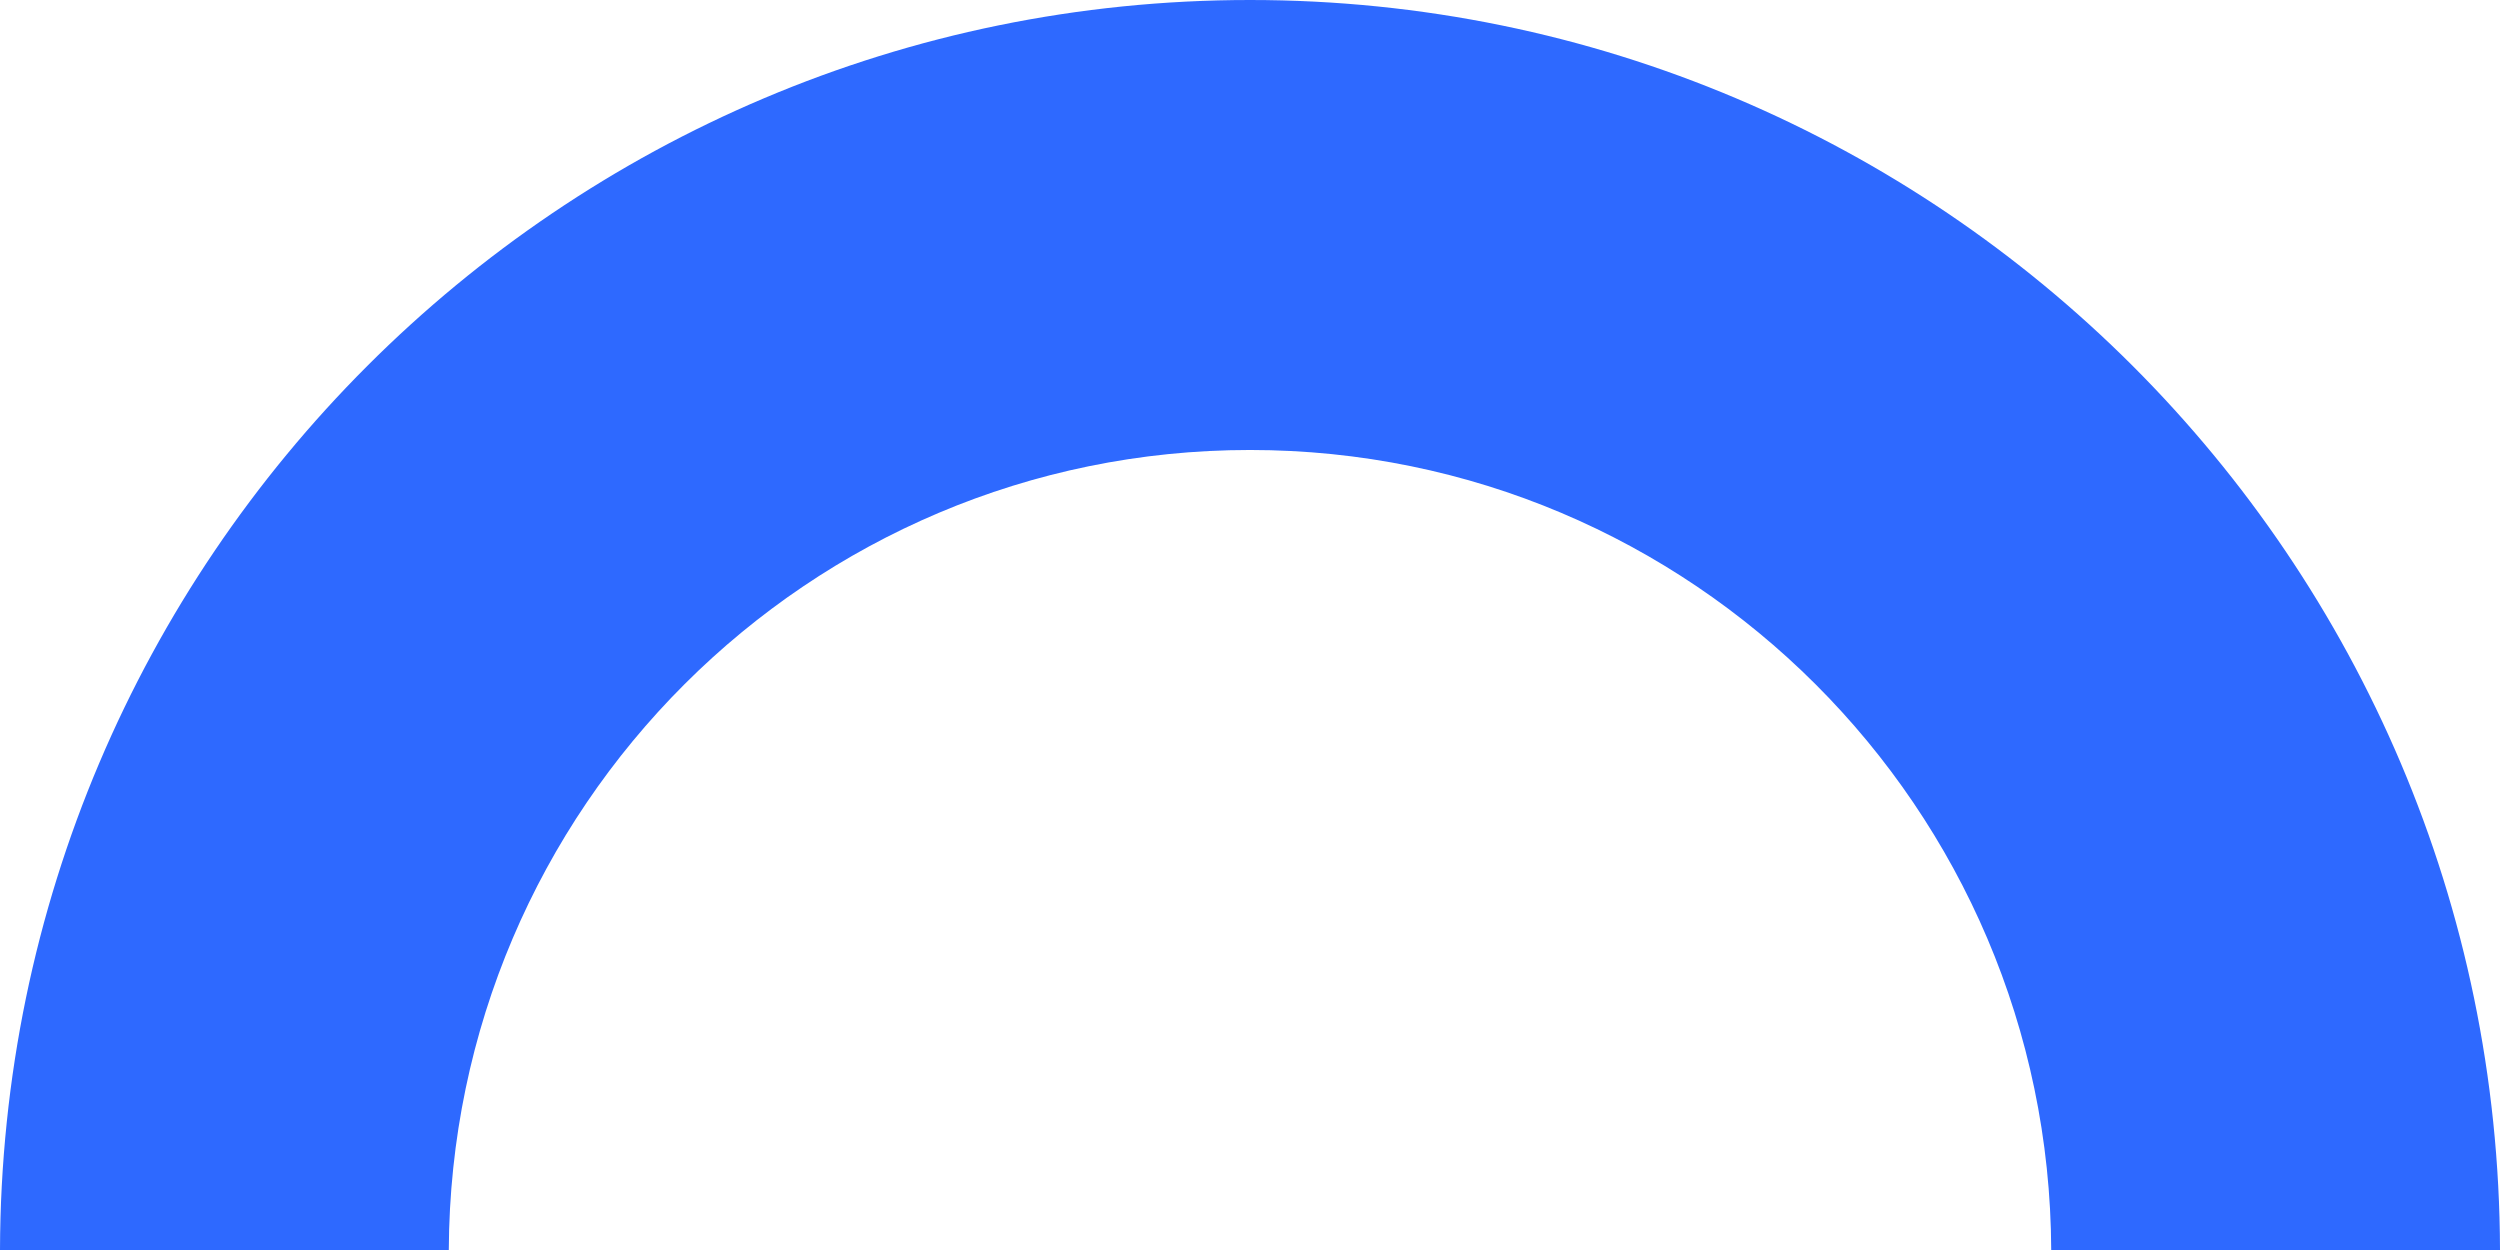
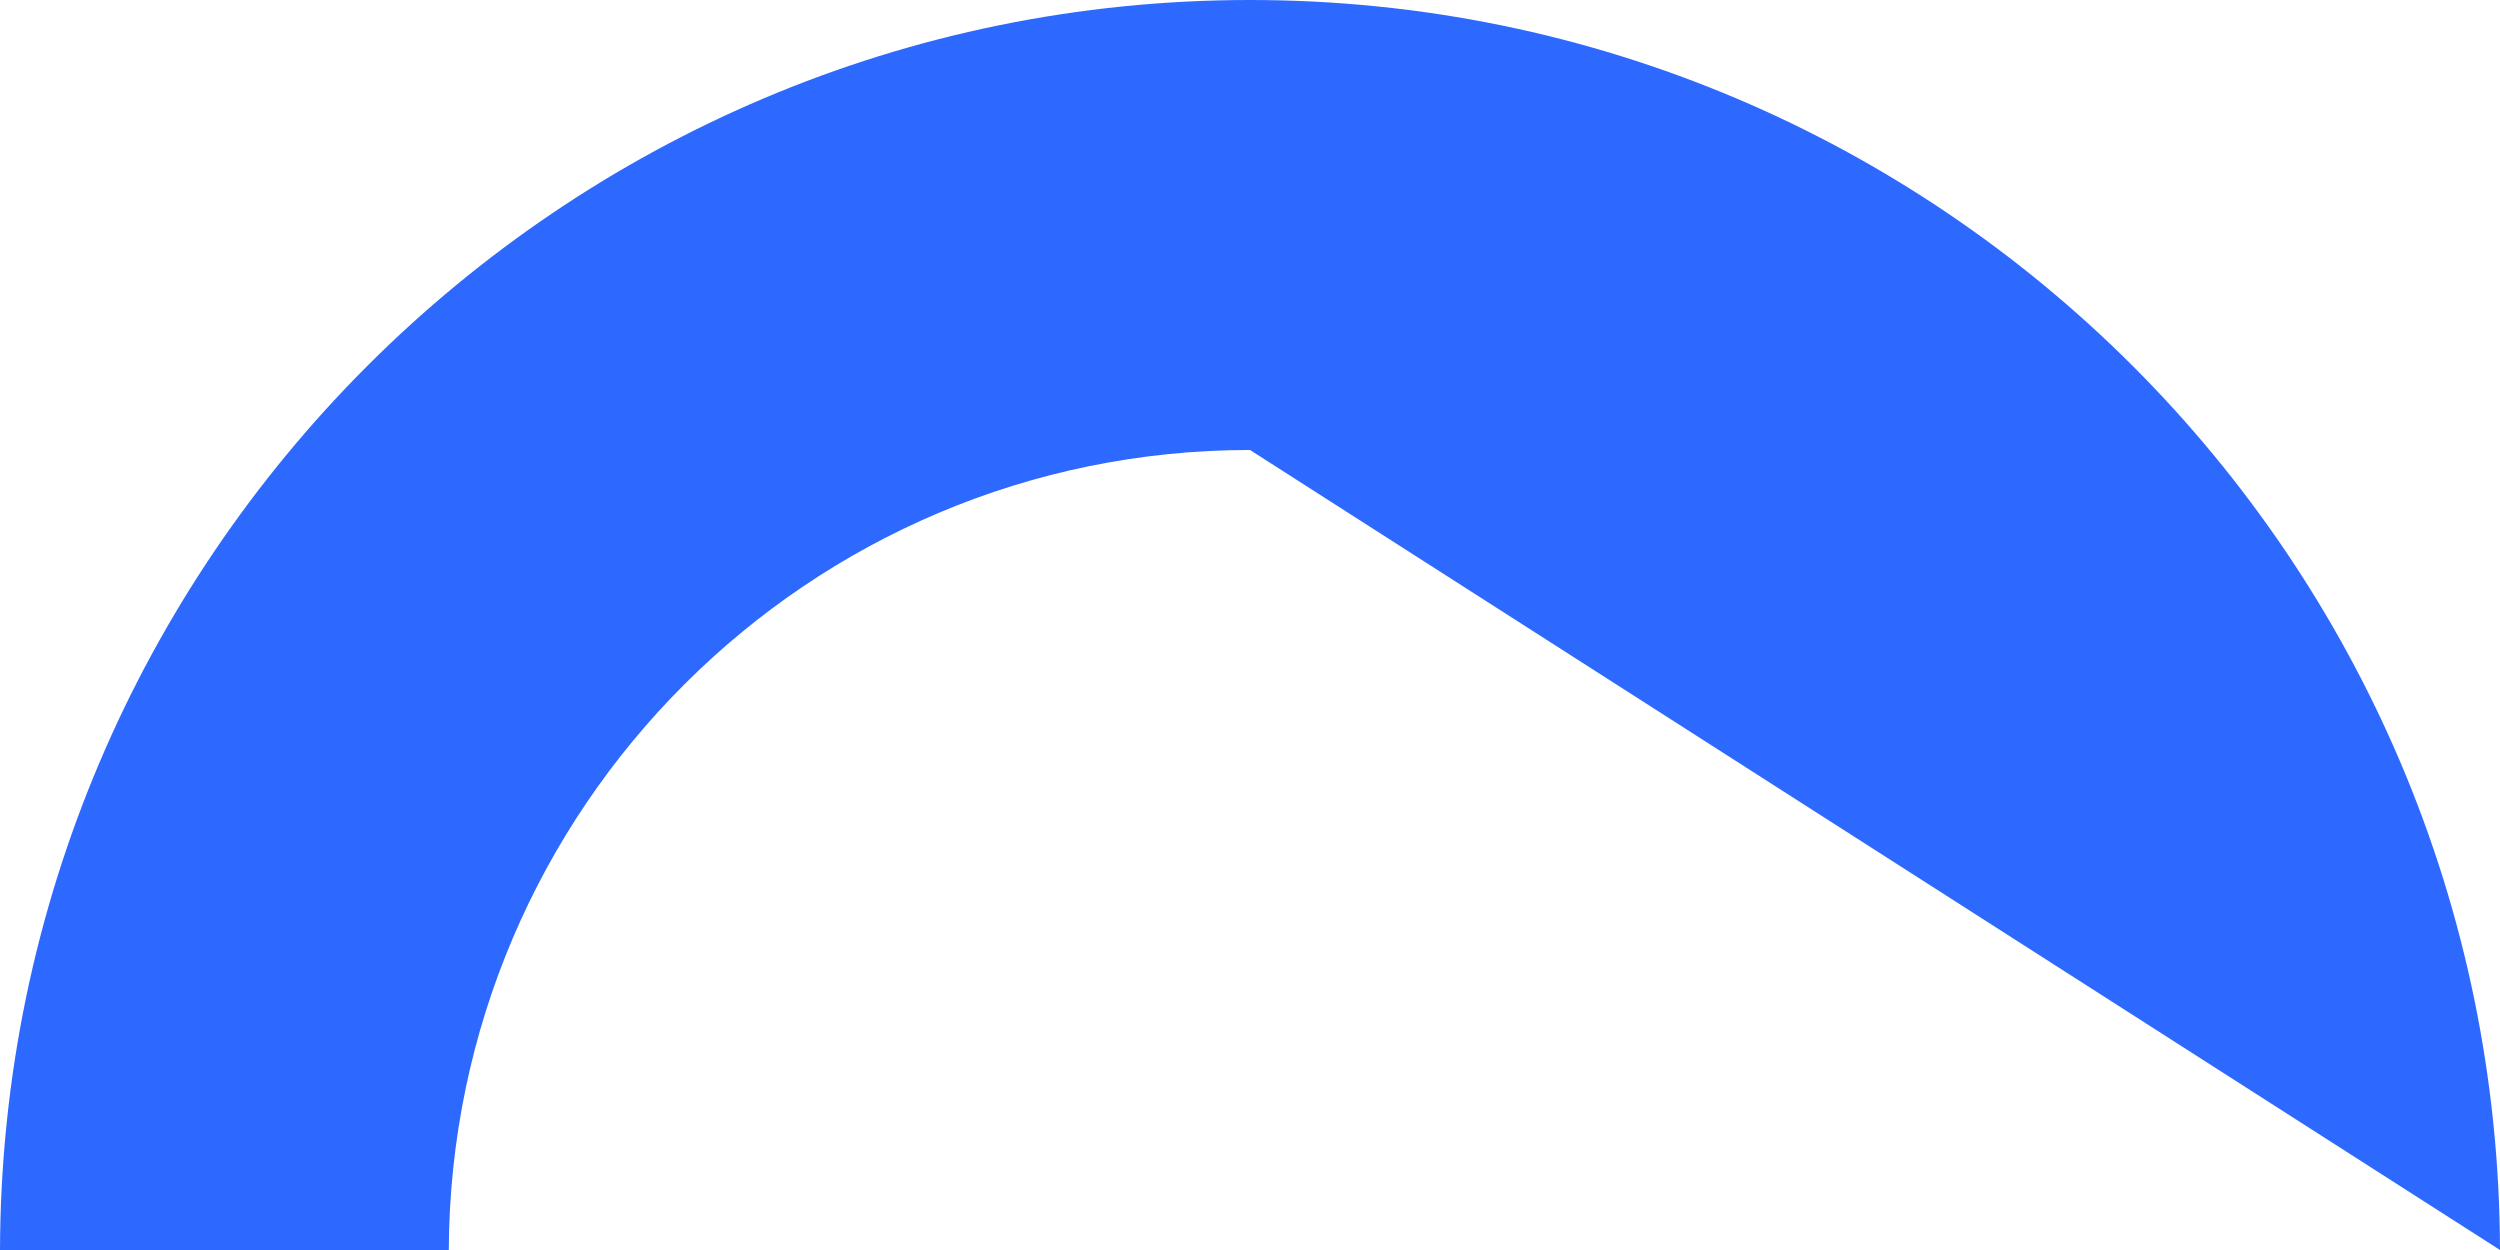
<svg xmlns="http://www.w3.org/2000/svg" width="182" height="91" viewBox="0 0 182 91" fill="none">
-   <path d="M182 91C181.868 40.719 141.177 4.39837e-06 91 0C40.823 -4.39836e-06 0.132 40.719 0 91L32.672 91C32.803 58.812 58.867 32.759 91 32.759C123.133 32.759 149.197 58.812 149.329 91L182 91Z" fill="#2E69FF" />
+   <path d="M182 91C181.868 40.719 141.177 4.39837e-06 91 0C40.823 -4.39836e-06 0.132 40.719 0 91L32.672 91C32.803 58.812 58.867 32.759 91 32.759L182 91Z" fill="#2E69FF" />
</svg>